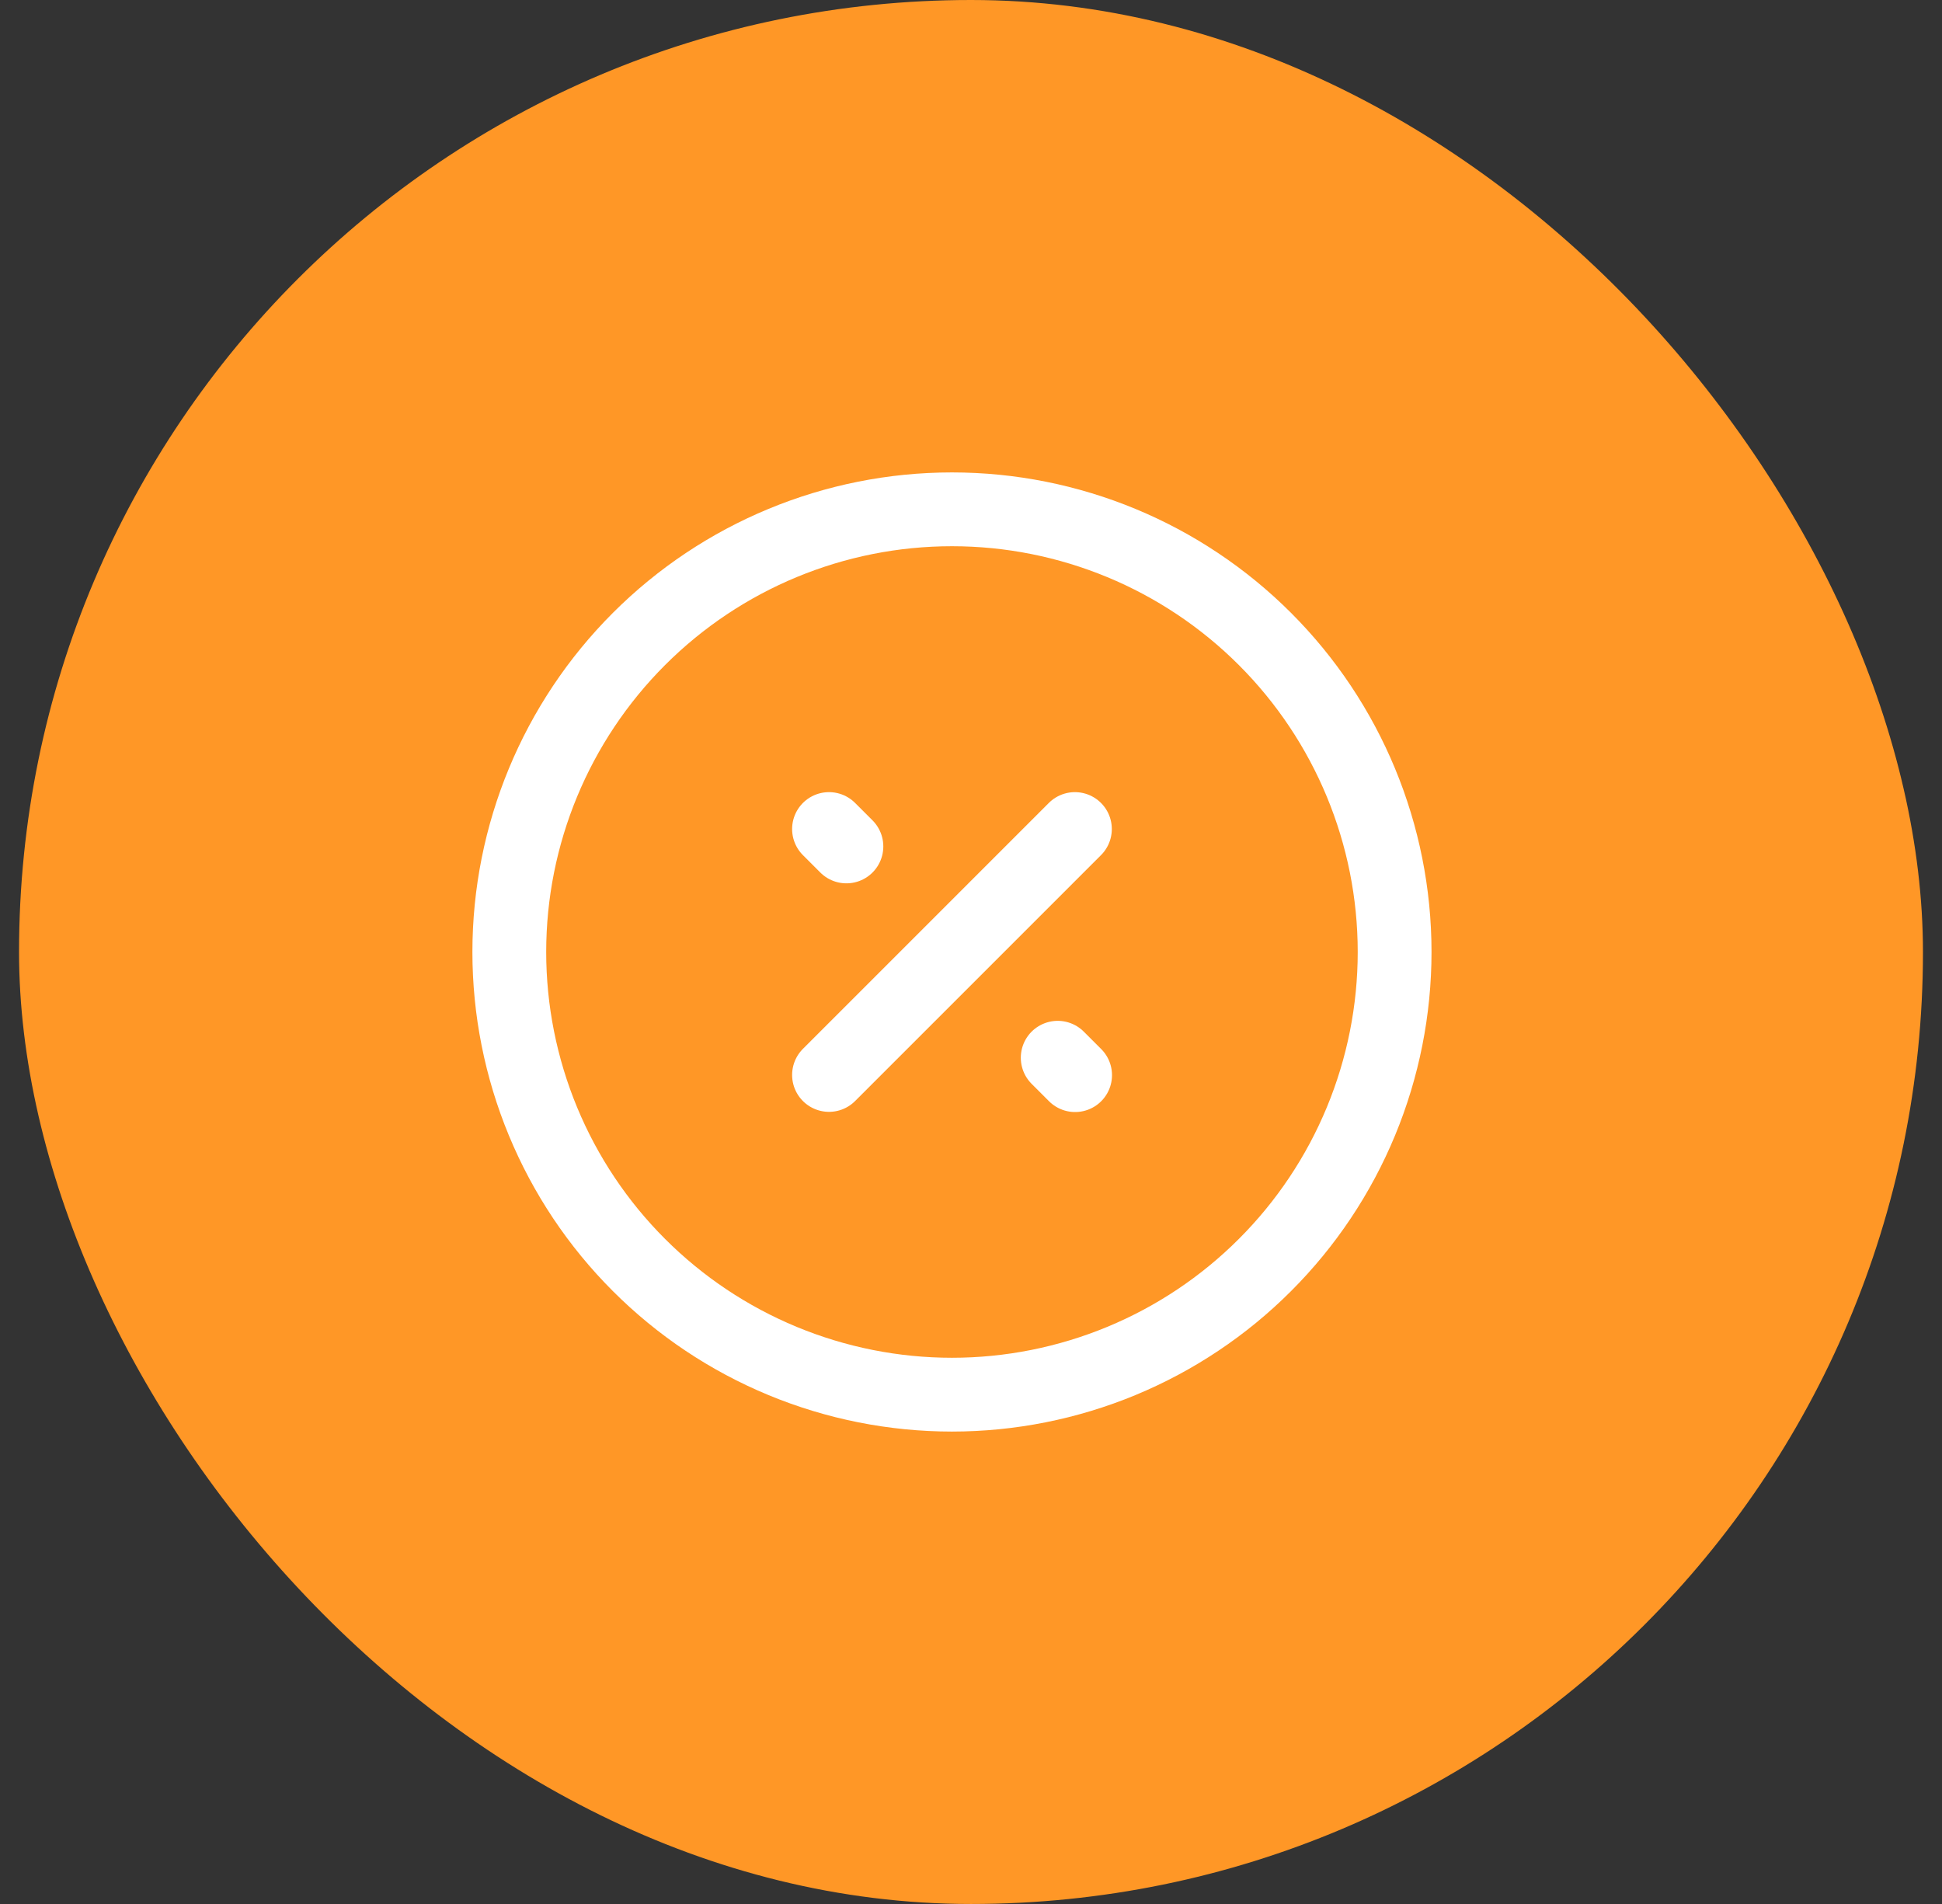
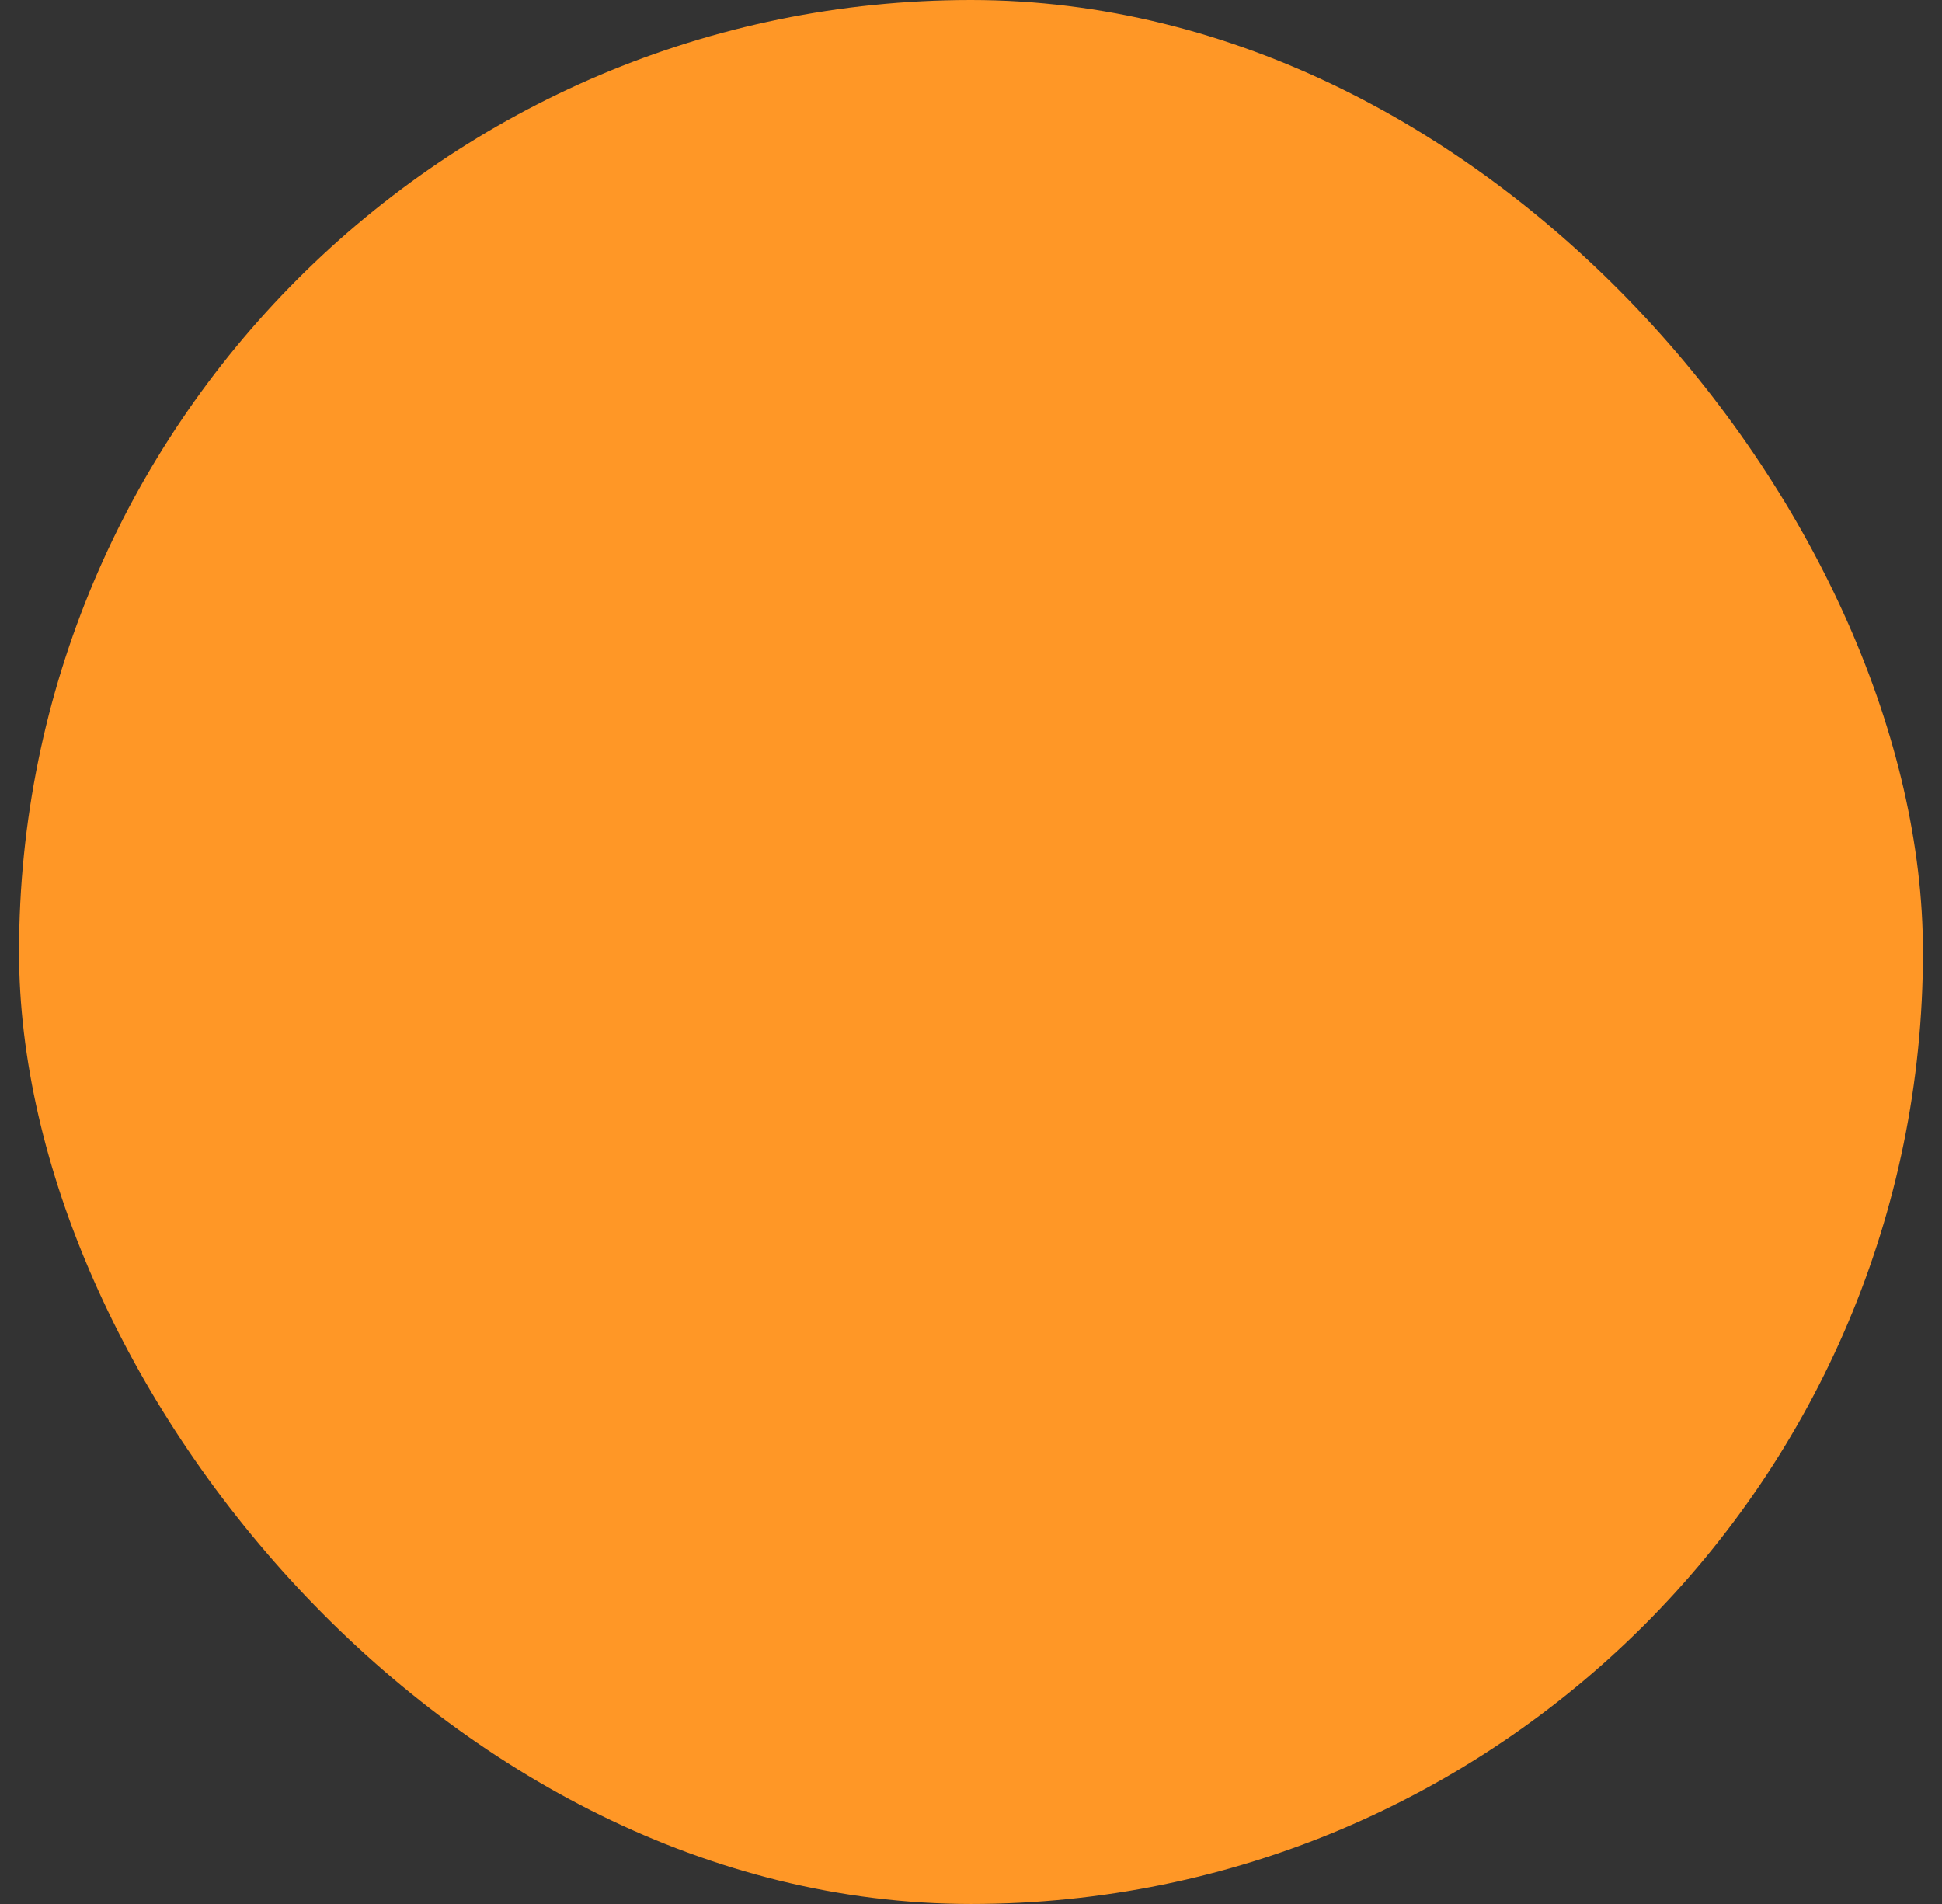
<svg xmlns="http://www.w3.org/2000/svg" width="51" height="50" viewBox="0 0 51 50" fill="none">
  <rect x="0" y="0" width="51" height="50" fill="#333333" stroke="none" />
  <rect x="0.5" width="50" height="50" rx="25" fill="#FF9726" />
-   <path d="M22.228 22.228L21.771 21.771M28.234 28.234L27.777 27.777M21.771 28.229L28.229 21.771M36.625 25C36.625 26.527 36.324 28.038 35.74 29.449C35.156 30.859 34.3 32.141 33.22 33.22C32.141 34.3 30.859 35.156 29.449 35.74C28.038 36.324 26.527 36.625 25 36.625C23.473 36.625 21.962 36.324 20.551 35.74C19.141 35.156 17.859 34.3 16.78 33.22C15.7 32.141 14.844 30.859 14.26 29.449C13.676 28.038 13.375 26.527 13.375 25C13.375 21.917 14.6 18.96 16.78 16.78C18.96 14.6 21.917 13.375 25 13.375C28.083 13.375 31.04 14.6 33.22 16.78C35.4 18.96 36.625 21.917 36.625 25Z" stroke="white" stroke-width="1.938" stroke-linecap="round" stroke-linejoin="round" />
</svg>